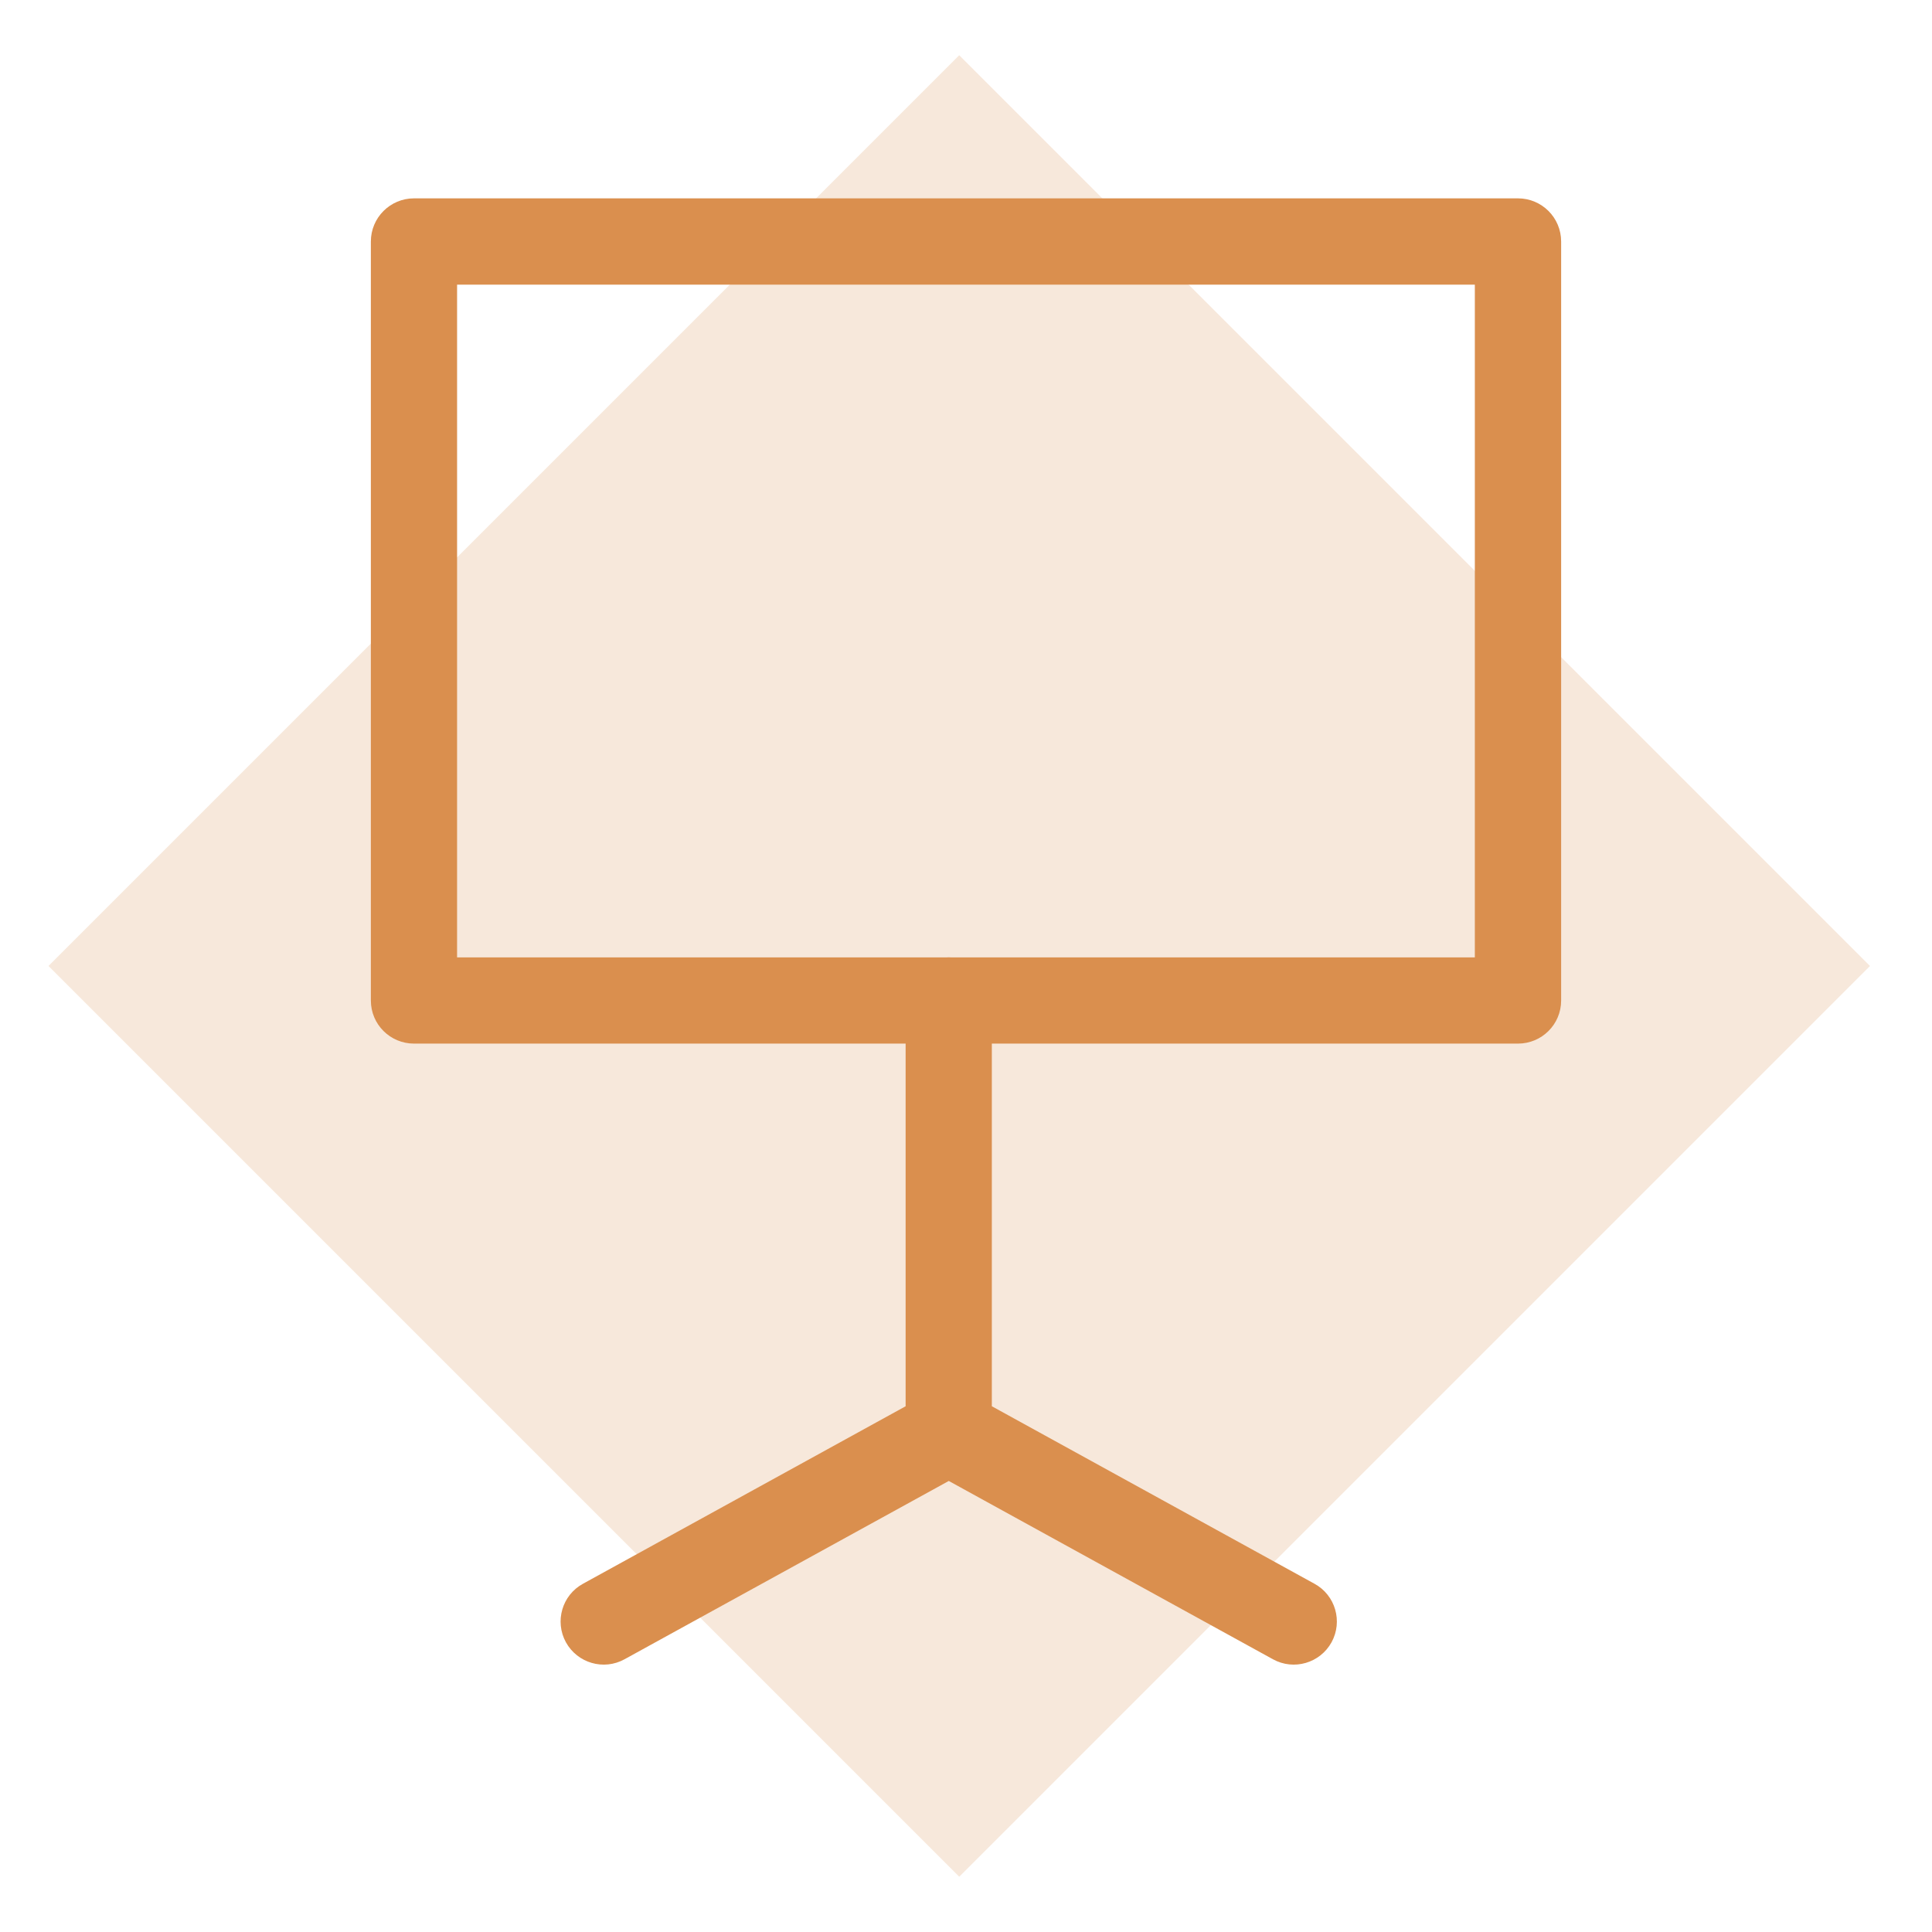
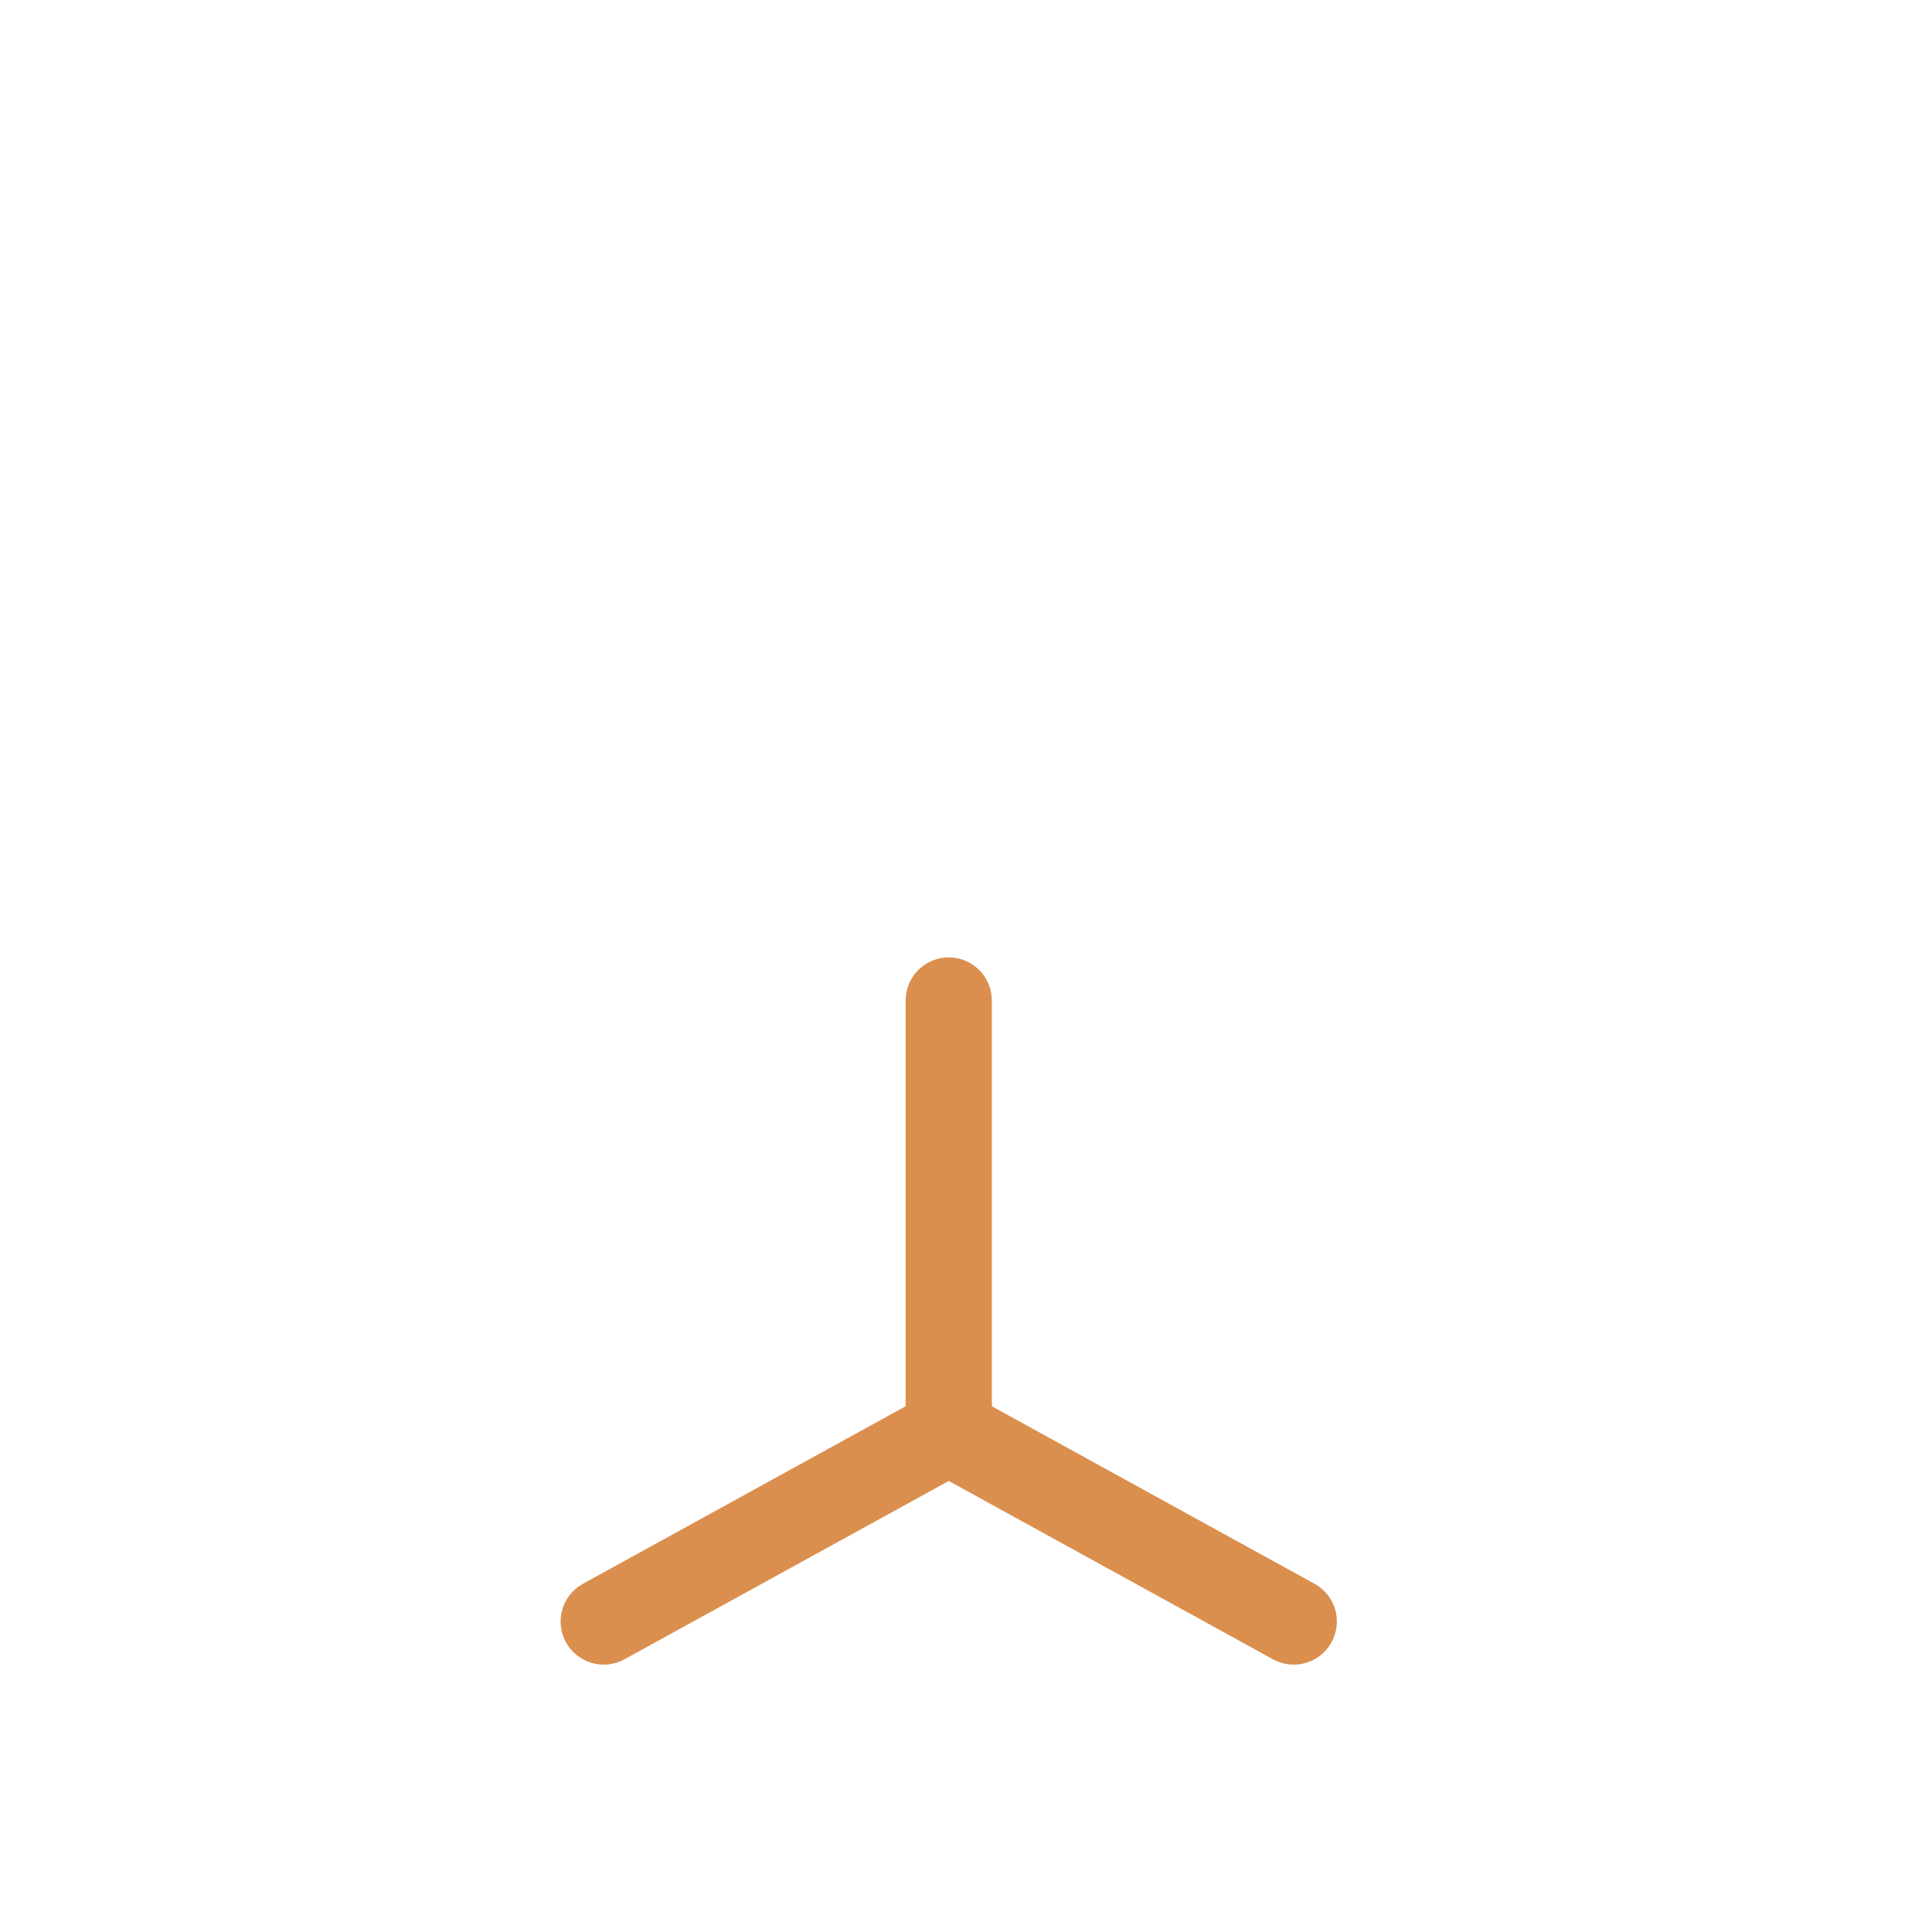
<svg xmlns="http://www.w3.org/2000/svg" viewBox="0 0 24 24" fill="none">
-   <rect opacity="0.2" x="11.916" y="0.686" width="16" height="16" transform="rotate(45 11.916 0.686)" fill="#DA8F4E" />
-   <path fill-rule="evenodd" clip-rule="evenodd" d="M4.607 3C4.607 2.704 4.847 2.464 5.143 2.464H18.857C19.153 2.464 19.393 2.704 19.393 3V12.429C19.393 12.725 19.153 12.964 18.857 12.964H5.143C4.847 12.964 4.607 12.725 4.607 12.429V3ZM5.678 3.536V11.893H18.321V3.536H5.678Z" fill="#DA8F4E" />
  <path fill-rule="evenodd" clip-rule="evenodd" d="M11.786 11.893C12.081 11.893 12.321 12.133 12.321 12.429V17.469L16.329 19.674C16.589 19.816 16.683 20.142 16.541 20.401C16.398 20.66 16.072 20.755 15.813 20.612L11.786 18.397L7.758 20.612C7.499 20.755 7.173 20.66 7.03 20.401C6.888 20.142 6.982 19.816 7.242 19.674L11.25 17.469V12.429C11.25 12.133 11.49 11.893 11.786 11.893Z" fill="#DA8F4E" />
</svg>